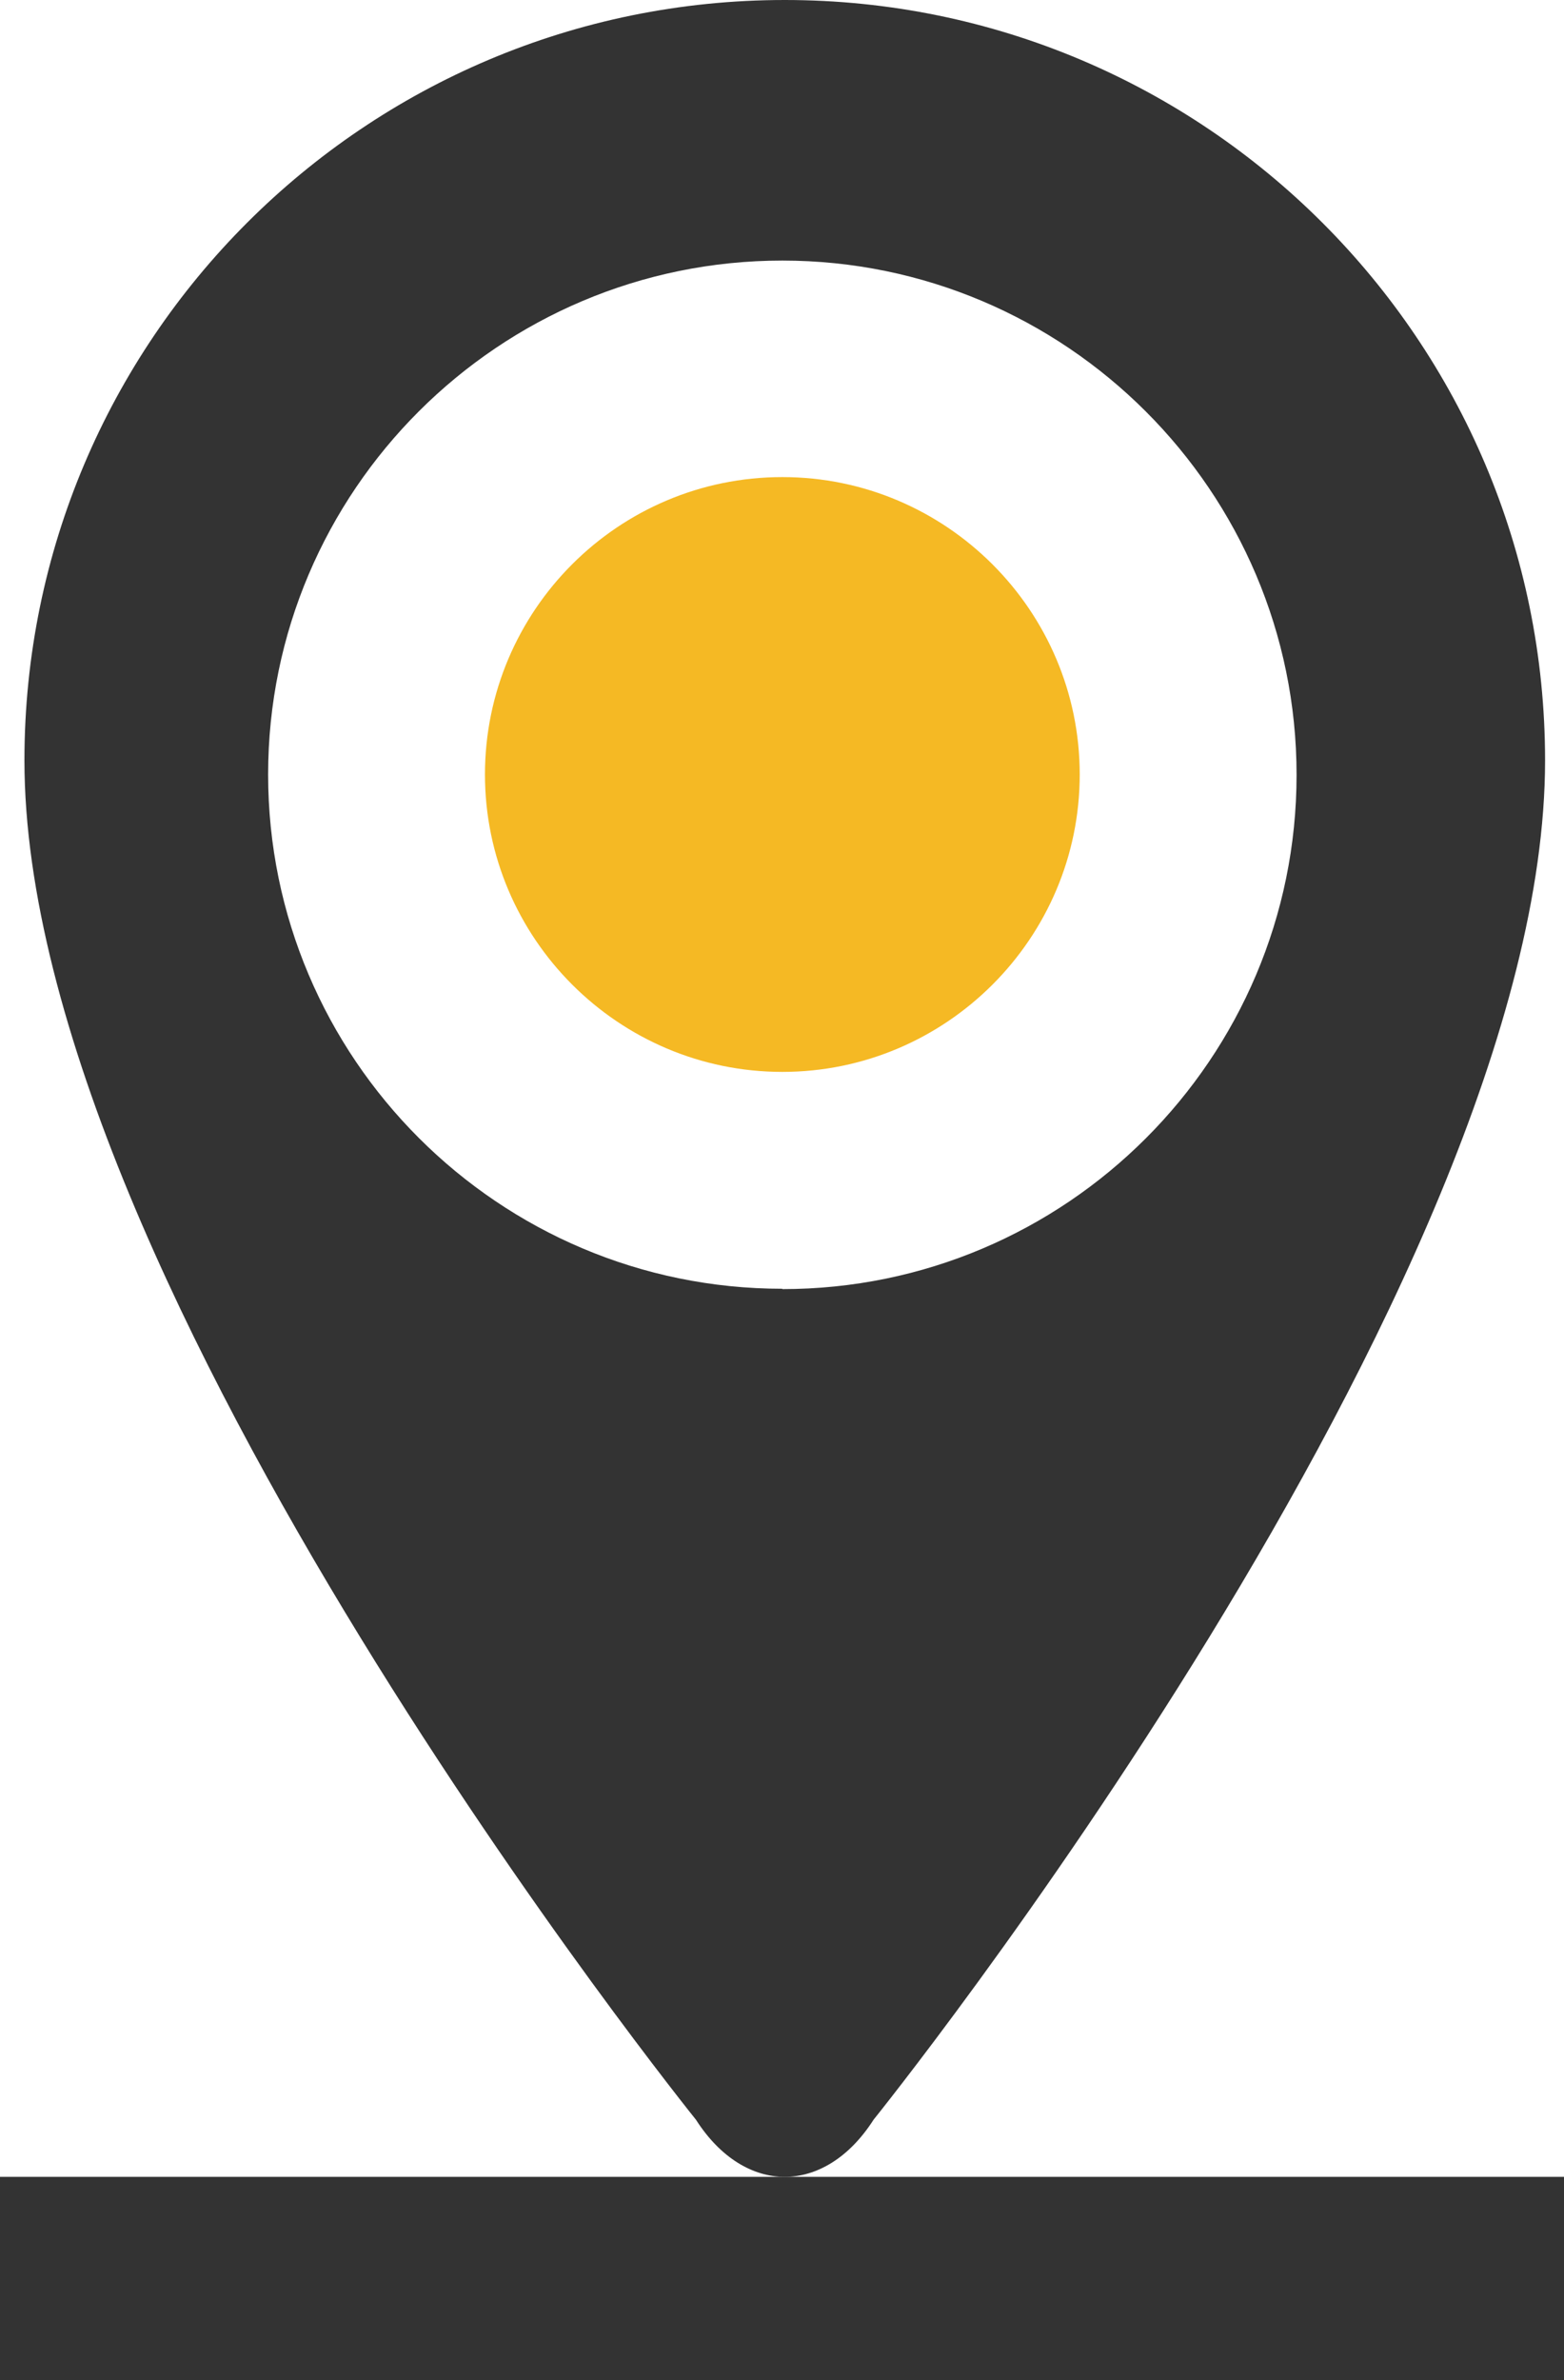
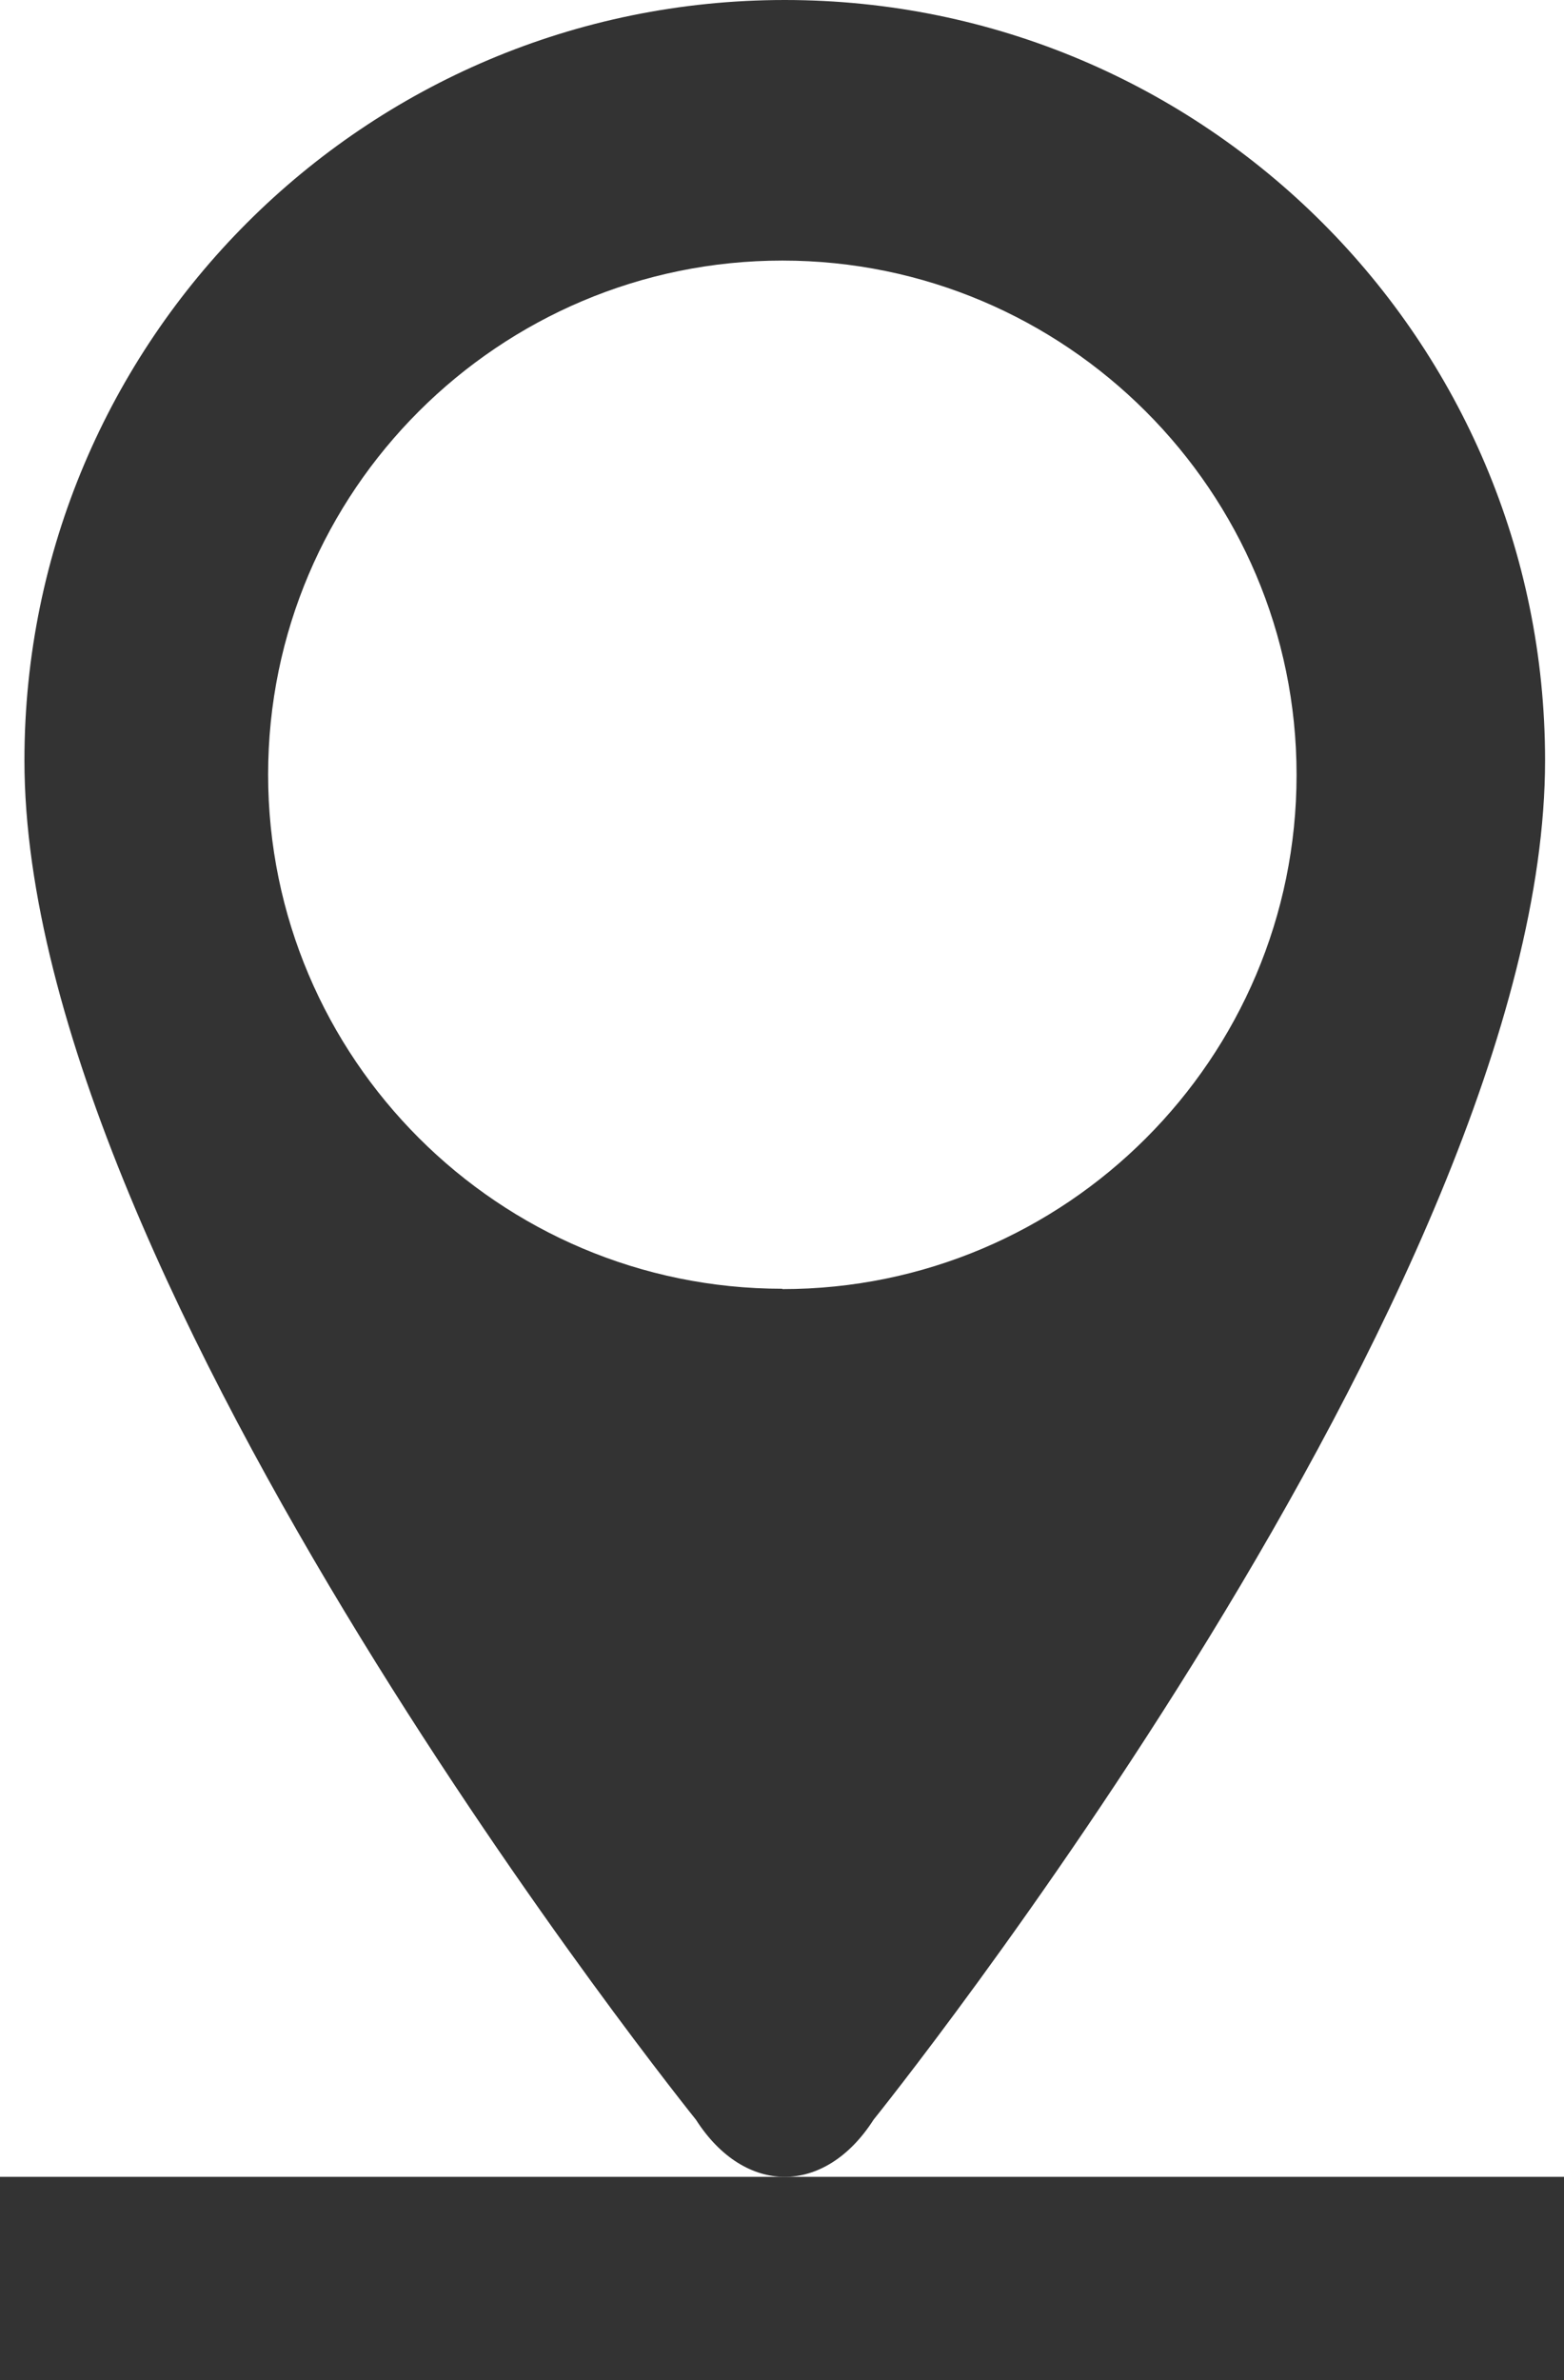
<svg xmlns="http://www.w3.org/2000/svg" id="Layer_2" data-name="Layer 2" viewBox="0 0 45.44 69.15">
  <defs>
    <style>
      .cls-1 {
        fill: #f5b924;
      }

      .cls-2 {
        fill: #333;
      }
    </style>
  </defs>
  <g id="_Õ__1" data-name="Õº≤„_1">
    <g>
      <polygon class="cls-2" points="22.8 63.24 0 63.24 0 69.15 45.44 69.15 45.44 63.24 22.8 63.24" />
-       <path class="cls-1" d="M22.73,13.86c-4.77,0-8.64,3.88-8.64,8.64s3.88,8.64,8.64,8.64,8.64-3.88,8.64-8.64-3.88-8.64-8.64-8.64Z" />
      <path class="cls-2" d="M25.38,61.58s19.51-24.22,19.51-39.49C44.89,9.89,35,0,22.8,0S.71,9.89,.71,22.09c0,15.27,19.51,39.49,19.51,39.49,.71,1.11,1.65,1.66,2.58,1.66s1.87-.55,2.58-1.66Zm-2.65-24.14c-8.24,0-14.94-6.7-14.94-14.94S14.5,7.57,22.73,7.57s14.94,6.7,14.94,14.94-6.7,14.94-14.94,14.94Z" />
    </g>
  </g>
</svg>